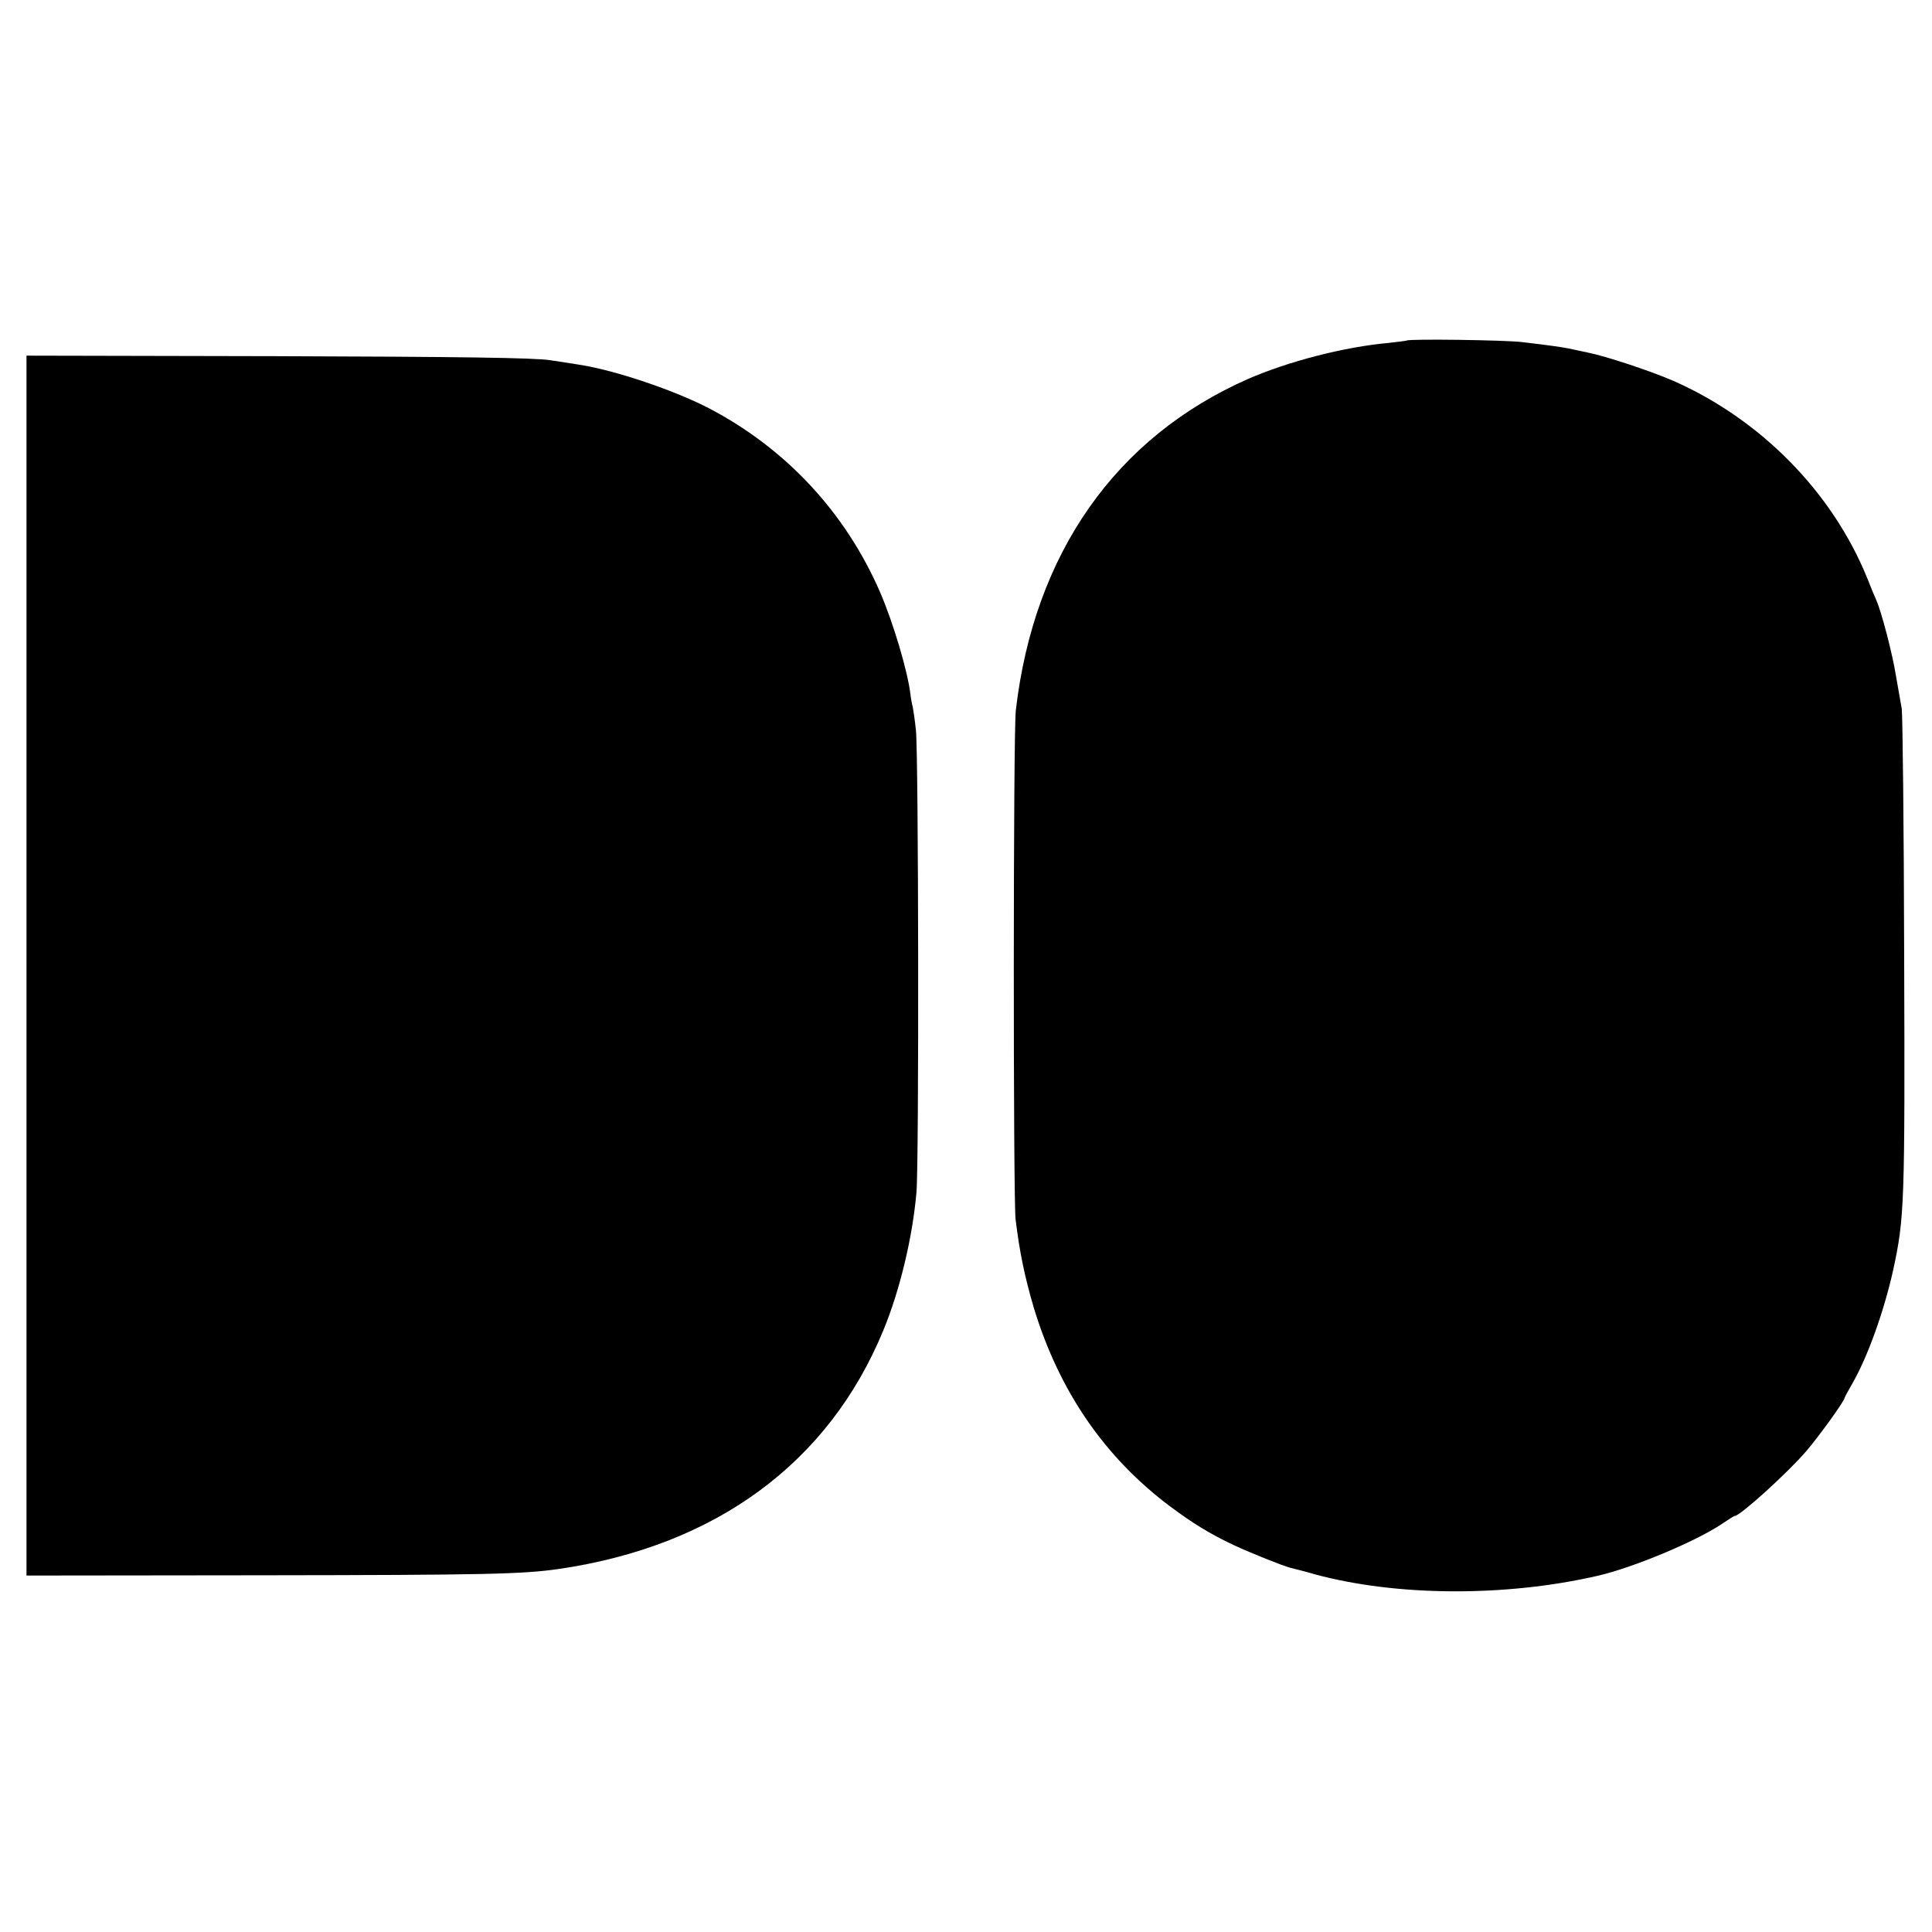
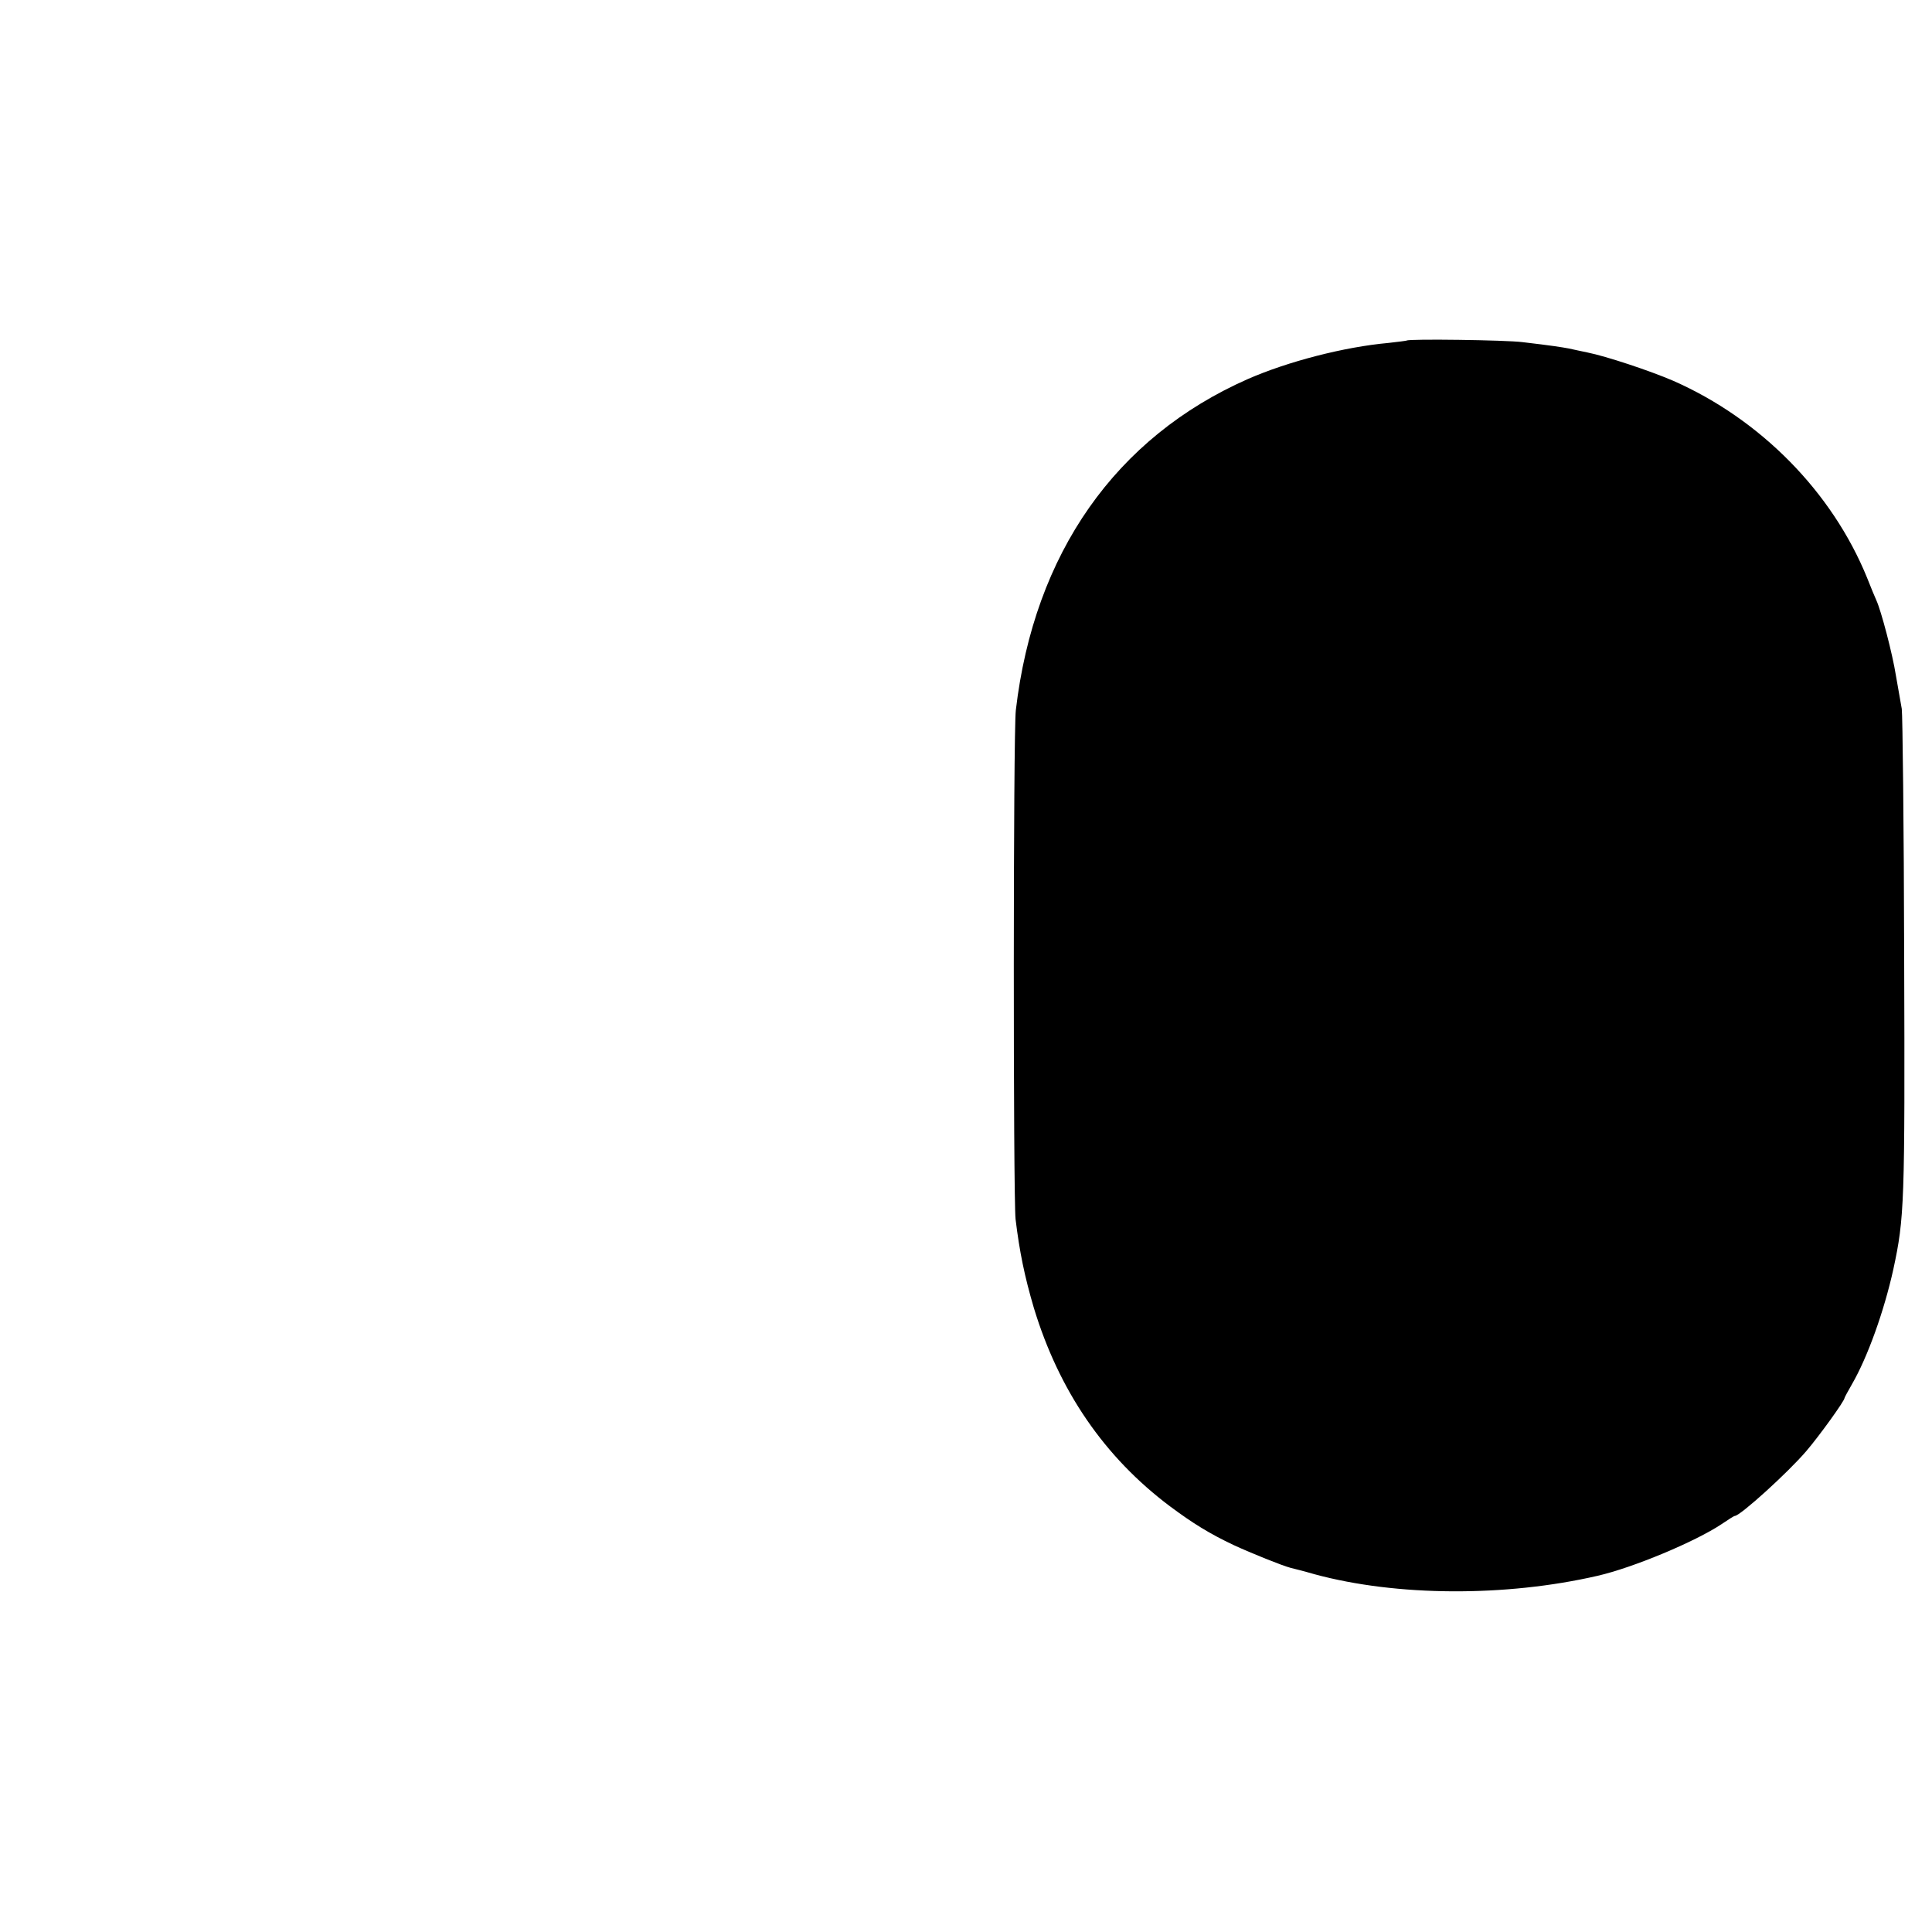
<svg xmlns="http://www.w3.org/2000/svg" version="1.0" width="729pt" height="729pt" viewBox="0 0 729 729" preserveAspectRatio="xMidYMid meet">
  <g transform="translate(0,729) scale(0.1,-0.1)" fill="#000000" stroke="none">
    <path d="M5308 6005 c-2 -1 -33 -5 -69 -9 -167 -15 -379 -70 -530 -136 -499 -220 -807 -658 -876 -1250 -10 -84 -10 -1834 -1 -1920 15 -124 34 -216 69 -335 95 -313 266 -563 514 -749 86 -64 149 -103 240 -146 67 -31 184 -78 215 -86 8 -2 49 -12 90 -24 309 -84 721 -86 1068 -6 135 31 369 129 468 195 25 17 47 31 50 31 20 0 201 164 270 245 48 56 144 189 144 200 0 2 13 26 28 52 59 102 121 275 156 433 42 195 44 246 41 1180 -1 492 -6 913 -9 935 -4 22 -14 78 -22 125 -13 83 -56 246 -74 285 -5 11 -21 49 -35 85 -132 324 -402 598 -731 743 -88 38 -254 93 -324 107 -25 5 -56 12 -70 15 -27 5 -64 11 -175 24 -61 8 -429 13 -437 6z" />
-     <path d="M100 3646 l0 -2301 882 1 c854 1 989 4 1128 24 591 87 1017 400 1223 900 62 150 110 349 125 520 10 105 8 1660 -2 1745 -4 39 -10 78 -12 88 -3 10 -7 32 -9 50 -11 87 -64 266 -114 382 -130 300 -354 541 -643 693 -130 68 -356 145 -493 166 -16 3 -66 10 -110 17 -58 9 -343 13 -1027 15 l-948 2 0 -2302z" />
  </g>
</svg>